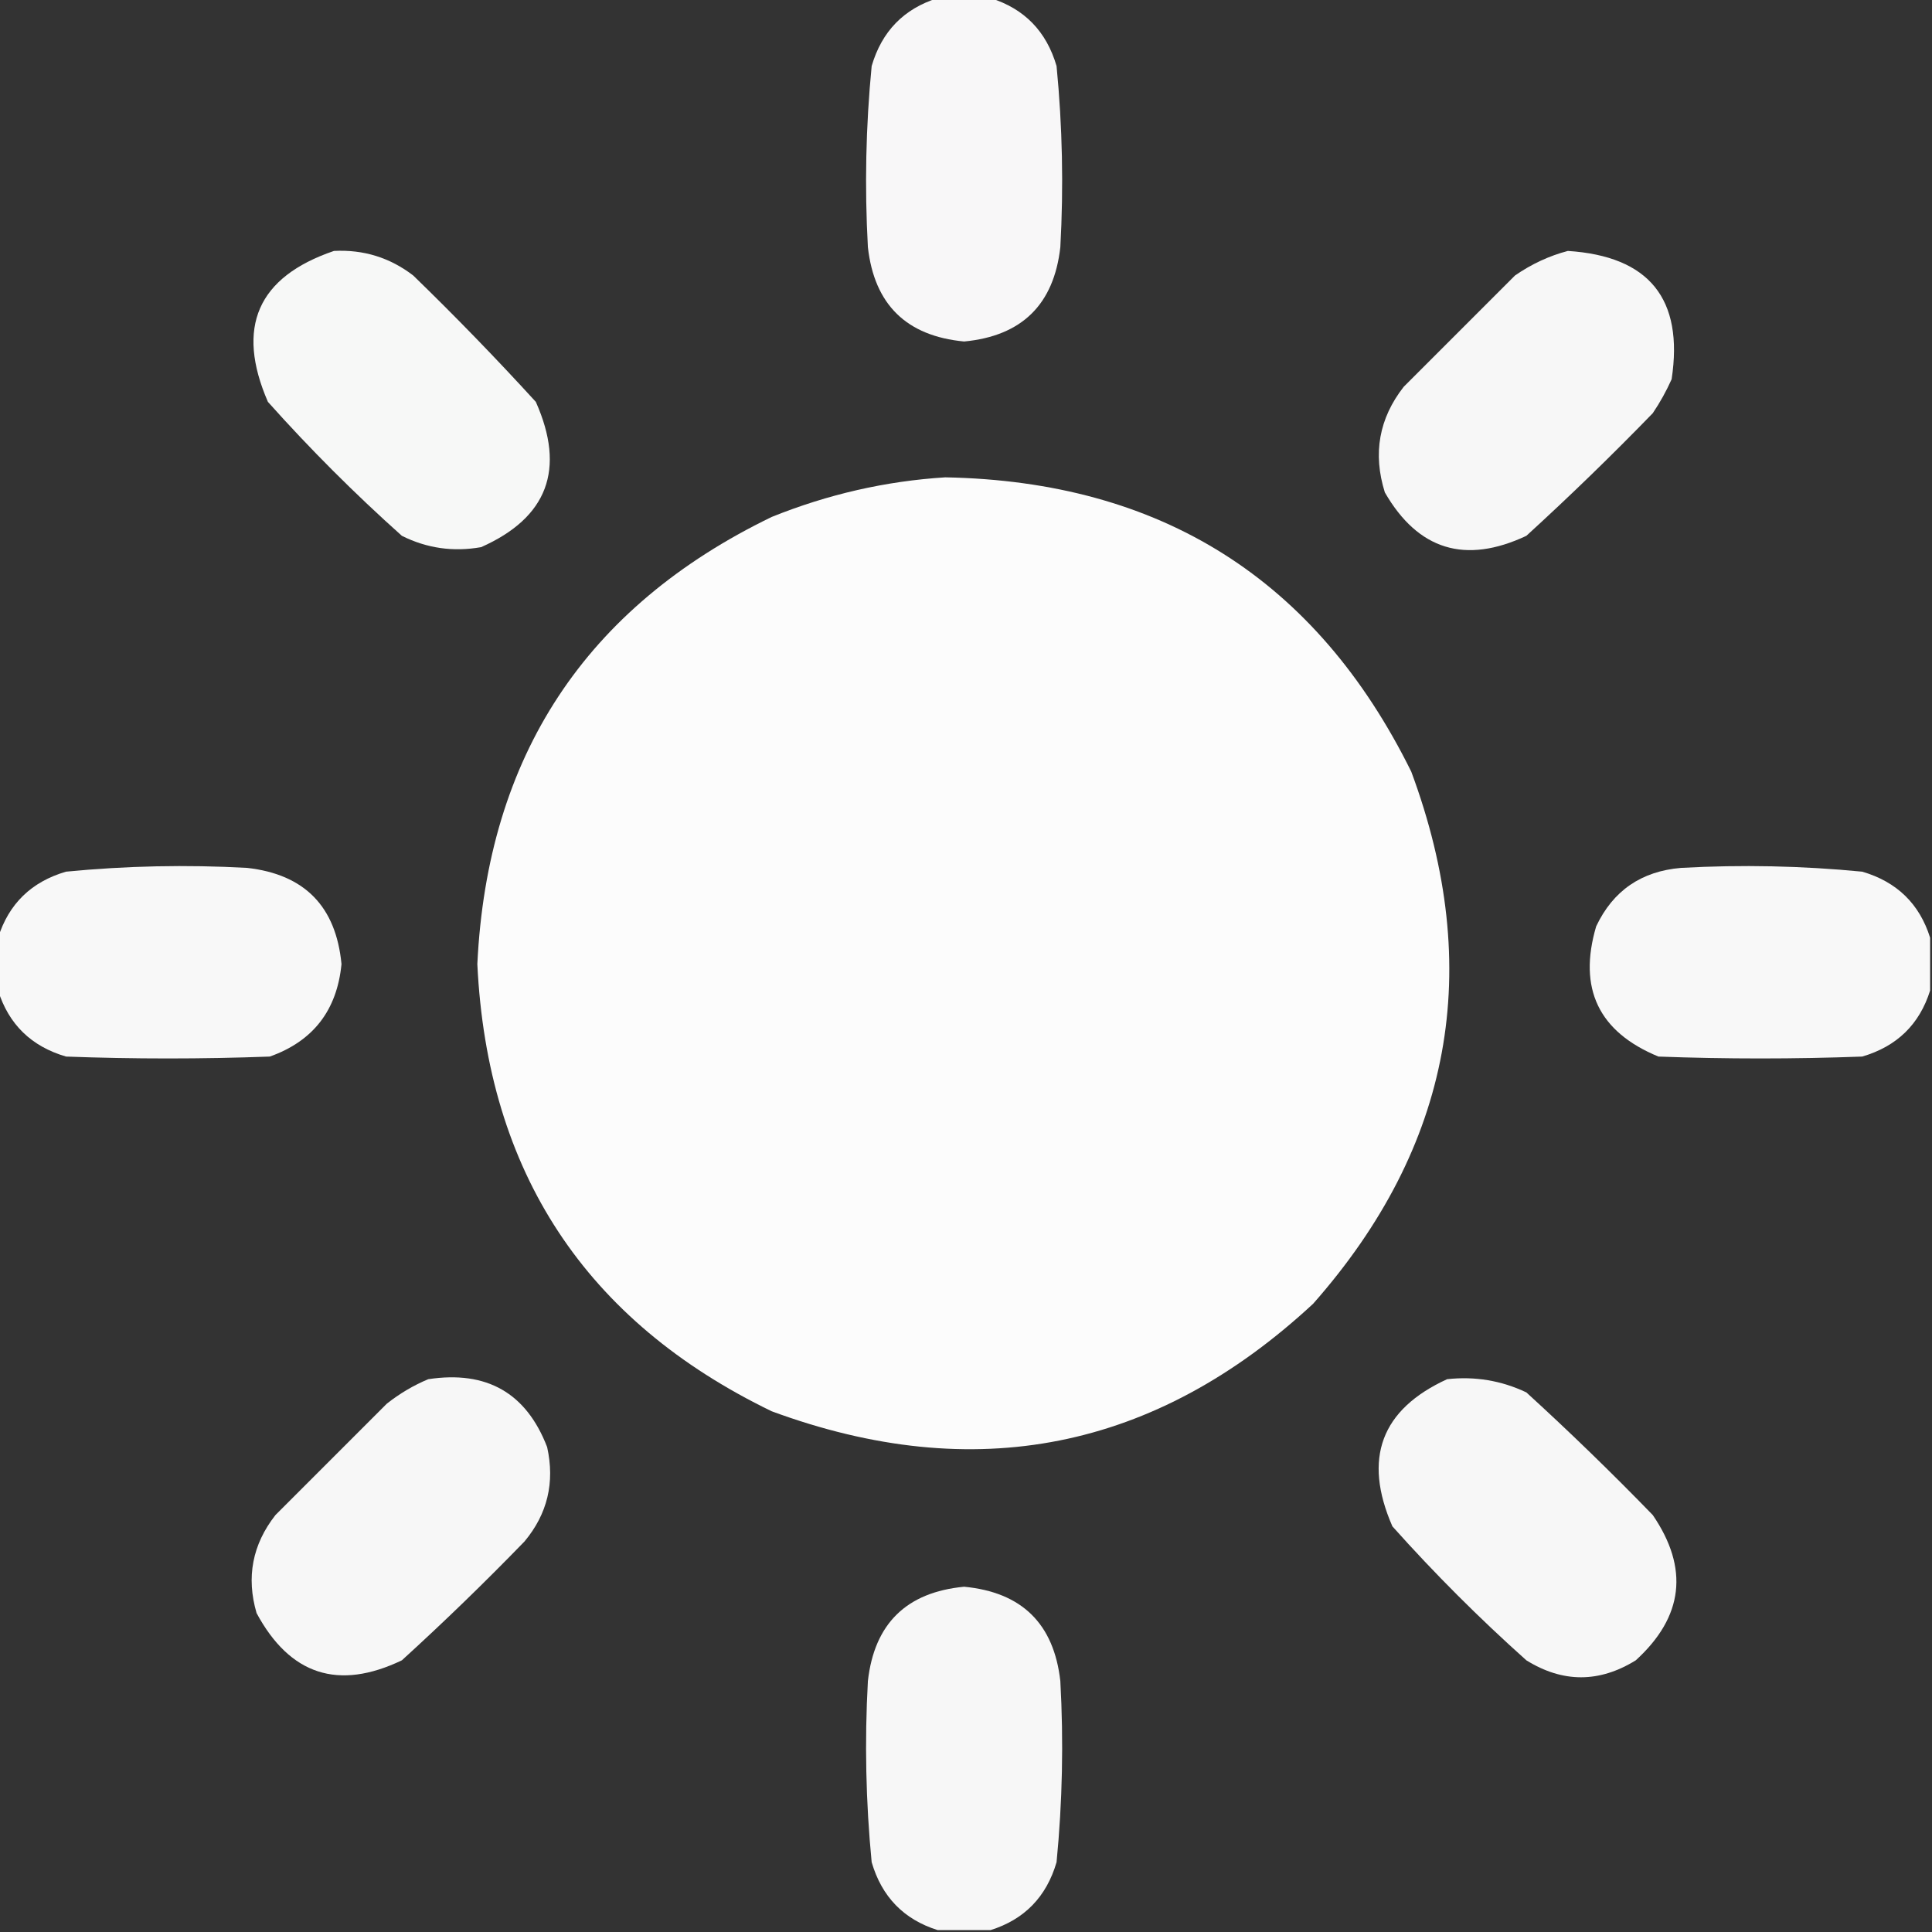
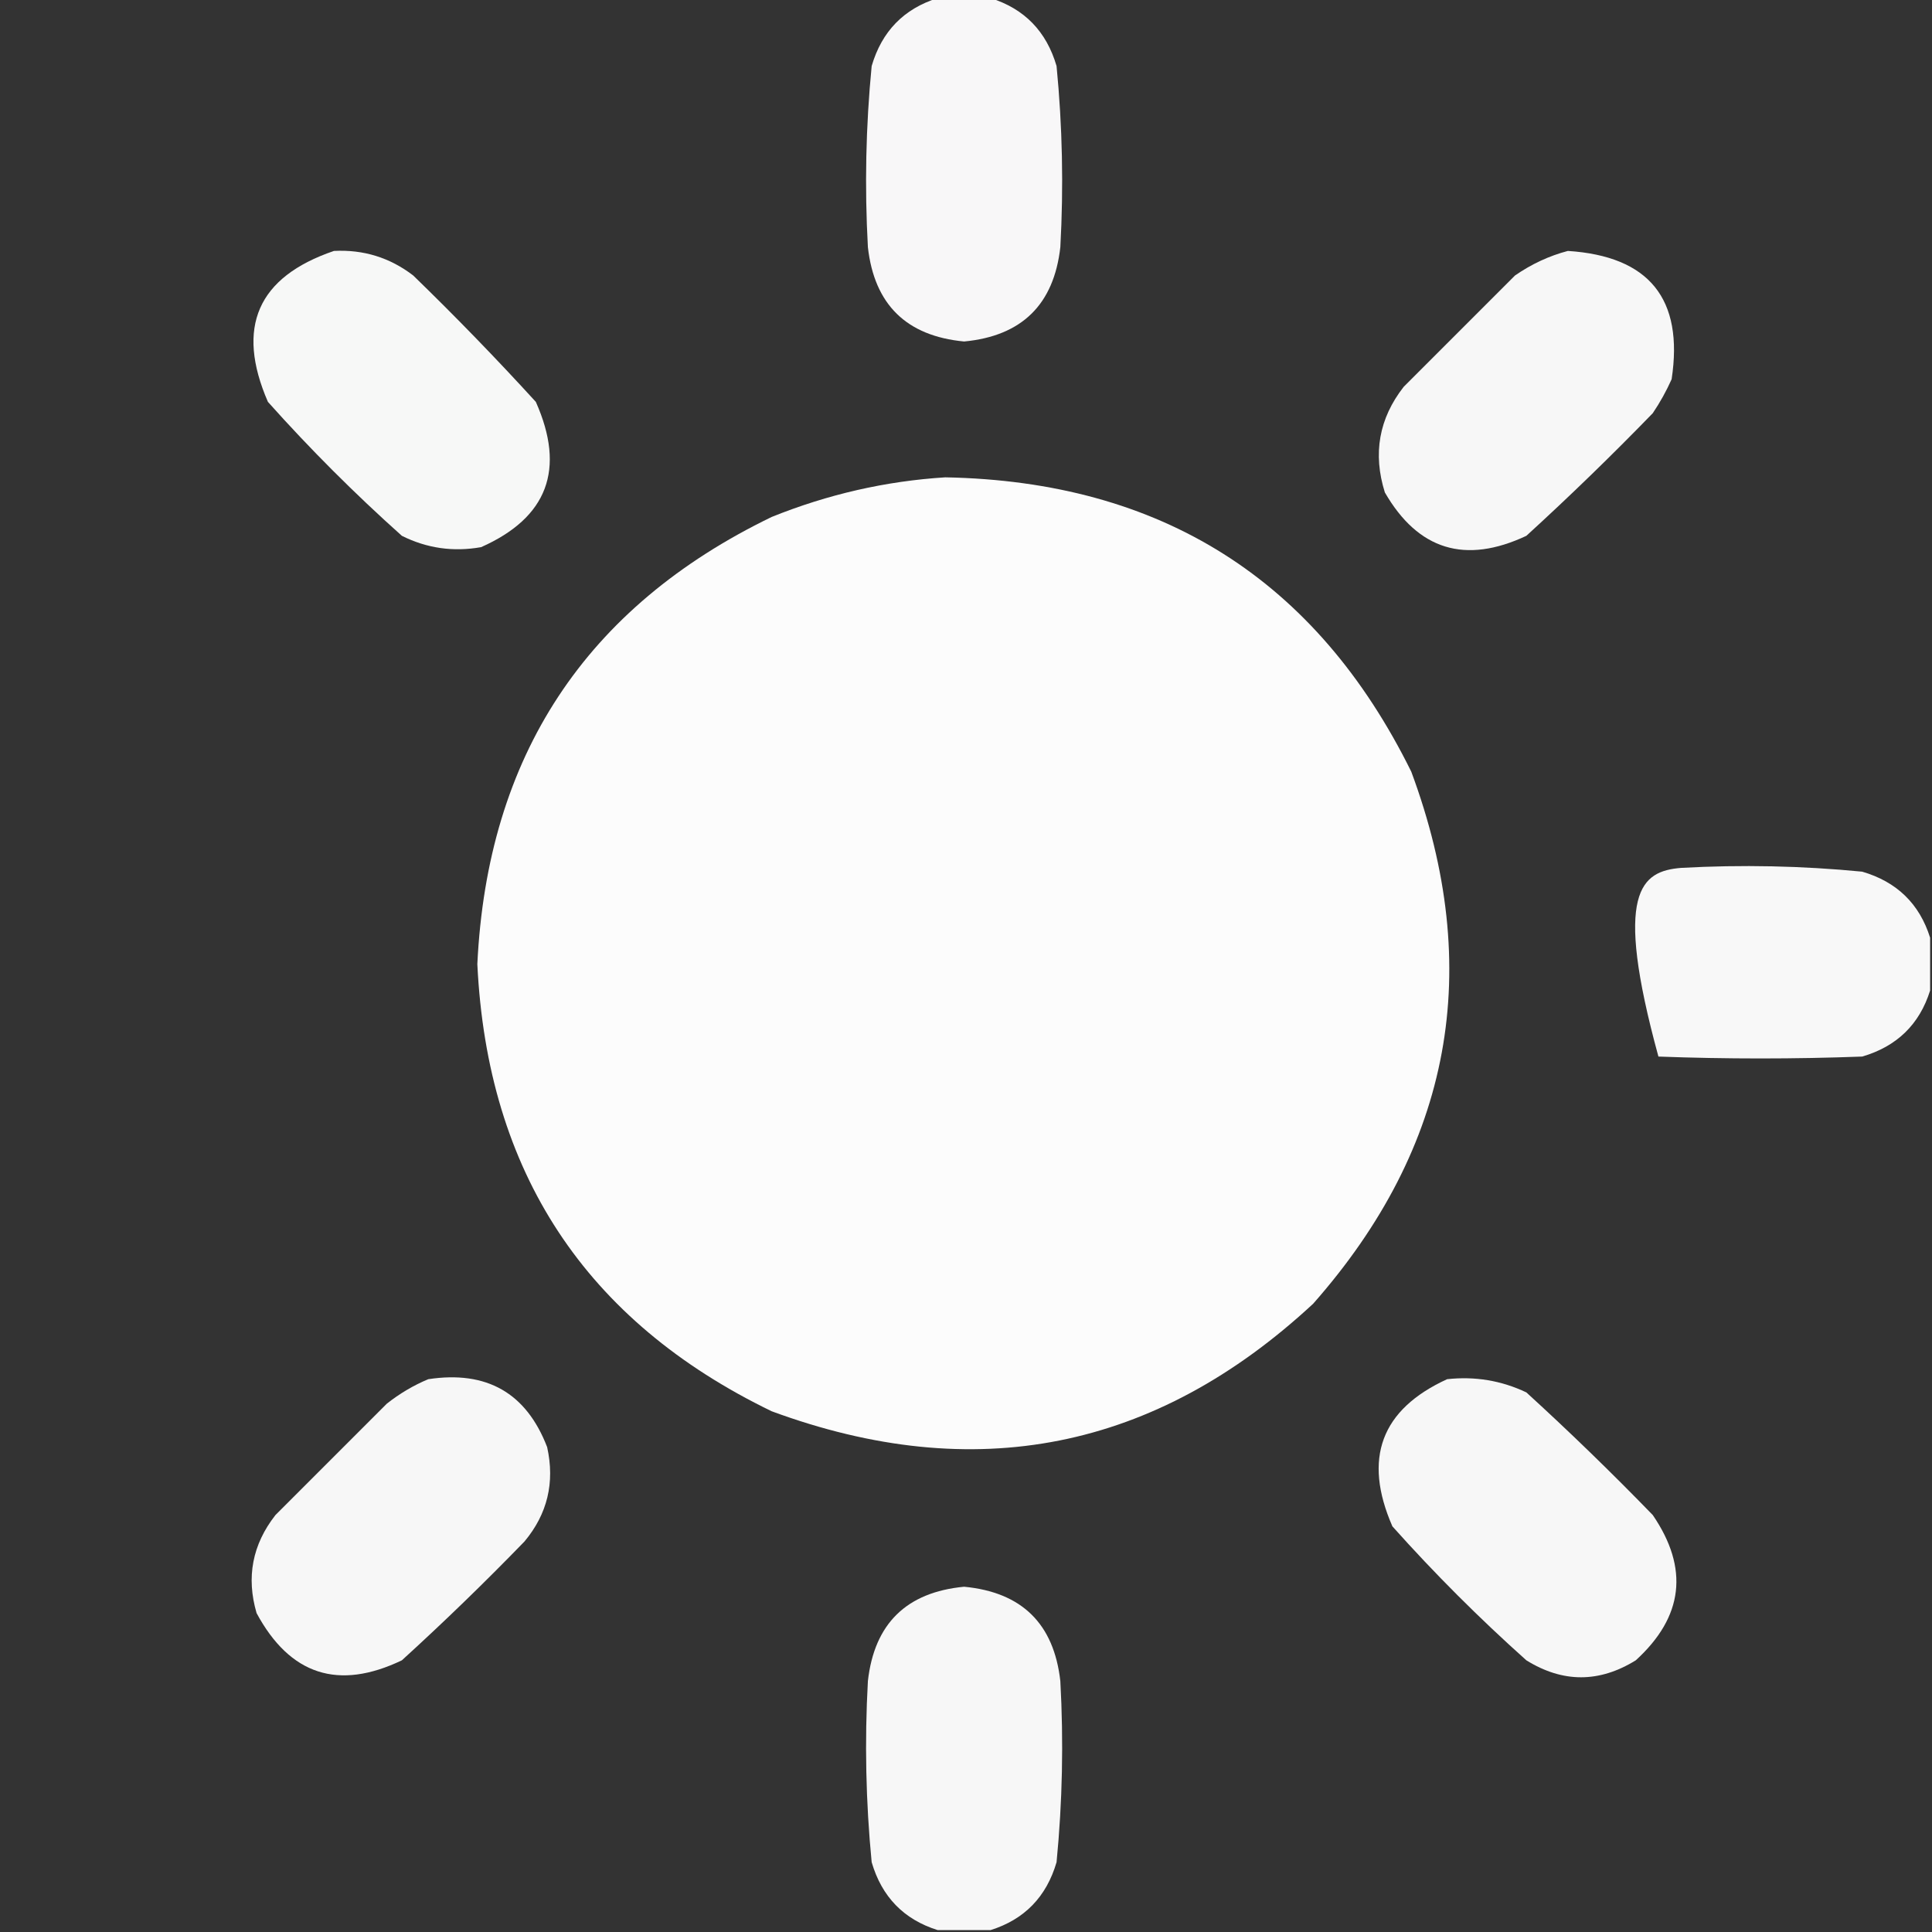
<svg xmlns="http://www.w3.org/2000/svg" version="1.1" width="512px" height="512px" style="shape-rendering:geometricPrecision; text-rendering:geometricPrecision; image-rendering:optimizeQuality; fill-rule:evenodd; clip-rule:evenodd">
  <rect width="100%" height="100%" fill="#333333" stroke="none" />
  <g>
    <path style="opacity:0.961" fill="#fffeff" d="M 248.5,-0.5 C 253.167,-0.5 257.833,-0.5 262.5,-0.5C 271.483,2.318 277.317,8.318 280,17.5C 281.552,33.464 281.885,49.464 281,65.5C 279.289,80.711 270.789,89.044 255.5,90.5C 240.211,89.044 231.711,80.711 230,65.5C 229.115,49.464 229.448,33.464 231,17.5C 233.683,8.318 239.517,2.318 248.5,-0.5 Z" />
  </g>
  <g>
    <path style="opacity:0.964" fill="#fefffe" d="M 88.5,66.5 C 96.319,66.095 103.319,68.262 109.5,73C 120.697,83.862 131.53,95.029 142,106.5C 149.944,124.351 145.111,137.185 127.5,145C 120.129,146.31 113.129,145.31 106.5,142C 94,130.833 82.167,119 71,106.5C 62.416,86.73 68.249,73.397 88.5,66.5 Z" />
  </g>
  <g>
    <path style="opacity:0.964" fill="#fefefe" d="M 415.5,66.5 C 437.062,67.889 446.229,79.223 443,100.5C 441.587,103.661 439.92,106.661 438,109.5C 427.137,120.697 415.971,131.53 404.5,142C 388.312,149.601 375.812,145.768 367,130.5C 363.775,120.22 365.442,110.887 372,102.5C 381.833,92.667 391.667,82.833 401.5,73C 405.892,69.967 410.559,67.8 415.5,66.5 Z" />
  </g>
  <g>
    <path style="opacity:0.991" fill="#fefefe" d="M 250.5,126.5 C 307.674,127.565 348.841,153.565 374,204.5C 393.434,256.833 384.767,303.833 348,345.5C 306.148,384.337 258.315,393.837 204.5,374C 155.153,350.105 129.153,310.605 126.5,255.5C 129.153,200.395 155.153,160.895 204.5,137C 219.401,130.99 234.734,127.49 250.5,126.5 Z" />
  </g>
  <g>
-     <path style="opacity:0.97" fill="#fefefe" d="M -0.5,262.5 C -0.5,257.833 -0.5,253.167 -0.5,248.5C 2.318,239.517 8.318,233.683 17.5,231C 33.464,229.448 49.464,229.115 65.5,230C 80.711,231.711 89.044,240.211 90.5,255.5C 89.303,267.758 82.97,275.925 71.5,280C 53.5,280.667 35.5,280.667 17.5,280C 8.318,277.317 2.318,271.483 -0.5,262.5 Z" />
-   </g>
+     </g>
  <g>
-     <path style="opacity:0.97" fill="#fefefe" d="M 511.5,248.5 C 511.5,253.167 511.5,257.833 511.5,262.5C 508.682,271.483 502.682,277.317 493.5,280C 475.5,280.667 457.5,280.667 439.5,280C 423.654,273.474 418.154,261.974 423,245.5C 427.465,236.05 434.965,230.883 445.5,230C 461.536,229.115 477.536,229.448 493.5,231C 502.682,233.683 508.682,239.517 511.5,248.5 Z" />
+     <path style="opacity:0.97" fill="#fefefe" d="M 511.5,248.5 C 511.5,253.167 511.5,257.833 511.5,262.5C 508.682,271.483 502.682,277.317 493.5,280C 475.5,280.667 457.5,280.667 439.5,280C 427.465,236.05 434.965,230.883 445.5,230C 461.536,229.115 477.536,229.448 493.5,231C 502.682,233.683 508.682,239.517 511.5,248.5 Z" />
  </g>
  <g>
    <path style="opacity:0.963" fill="#fefefe" d="M 113.5,365.5 C 128.983,363.149 139.483,369.149 145,383.5C 147.078,392.884 145.078,401.217 139,408.5C 128.471,419.363 117.637,429.863 106.5,440C 89.676,448.059 76.843,443.892 68,427.5C 65.214,417.978 66.88,409.312 73,401.5C 82.833,391.667 92.667,381.833 102.5,372C 105.933,369.289 109.6,367.123 113.5,365.5 Z" />
  </g>
  <g>
    <path style="opacity:0.964" fill="#fefefe" d="M 383.5,365.5 C 390.877,364.689 397.877,365.856 404.5,369C 415.971,379.47 427.137,390.303 438,401.5C 447.648,415.63 446.148,428.463 433.5,440C 423.815,445.995 414.149,445.995 404.5,440C 392,428.833 380.167,417 369,404.5C 361.15,386.53 365.984,373.53 383.5,365.5 Z" />
  </g>
  <g>
    <path style="opacity:0.961" fill="#fefefe" d="M 262.5,511.5 C 257.833,511.5 253.167,511.5 248.5,511.5C 239.517,508.682 233.683,502.682 231,493.5C 229.448,477.536 229.115,461.536 230,445.5C 231.711,430.289 240.211,421.956 255.5,420.5C 270.789,421.956 279.289,430.289 281,445.5C 281.885,461.536 281.552,477.536 280,493.5C 277.317,502.682 271.483,508.682 262.5,511.5 Z" />
  </g>
</svg>